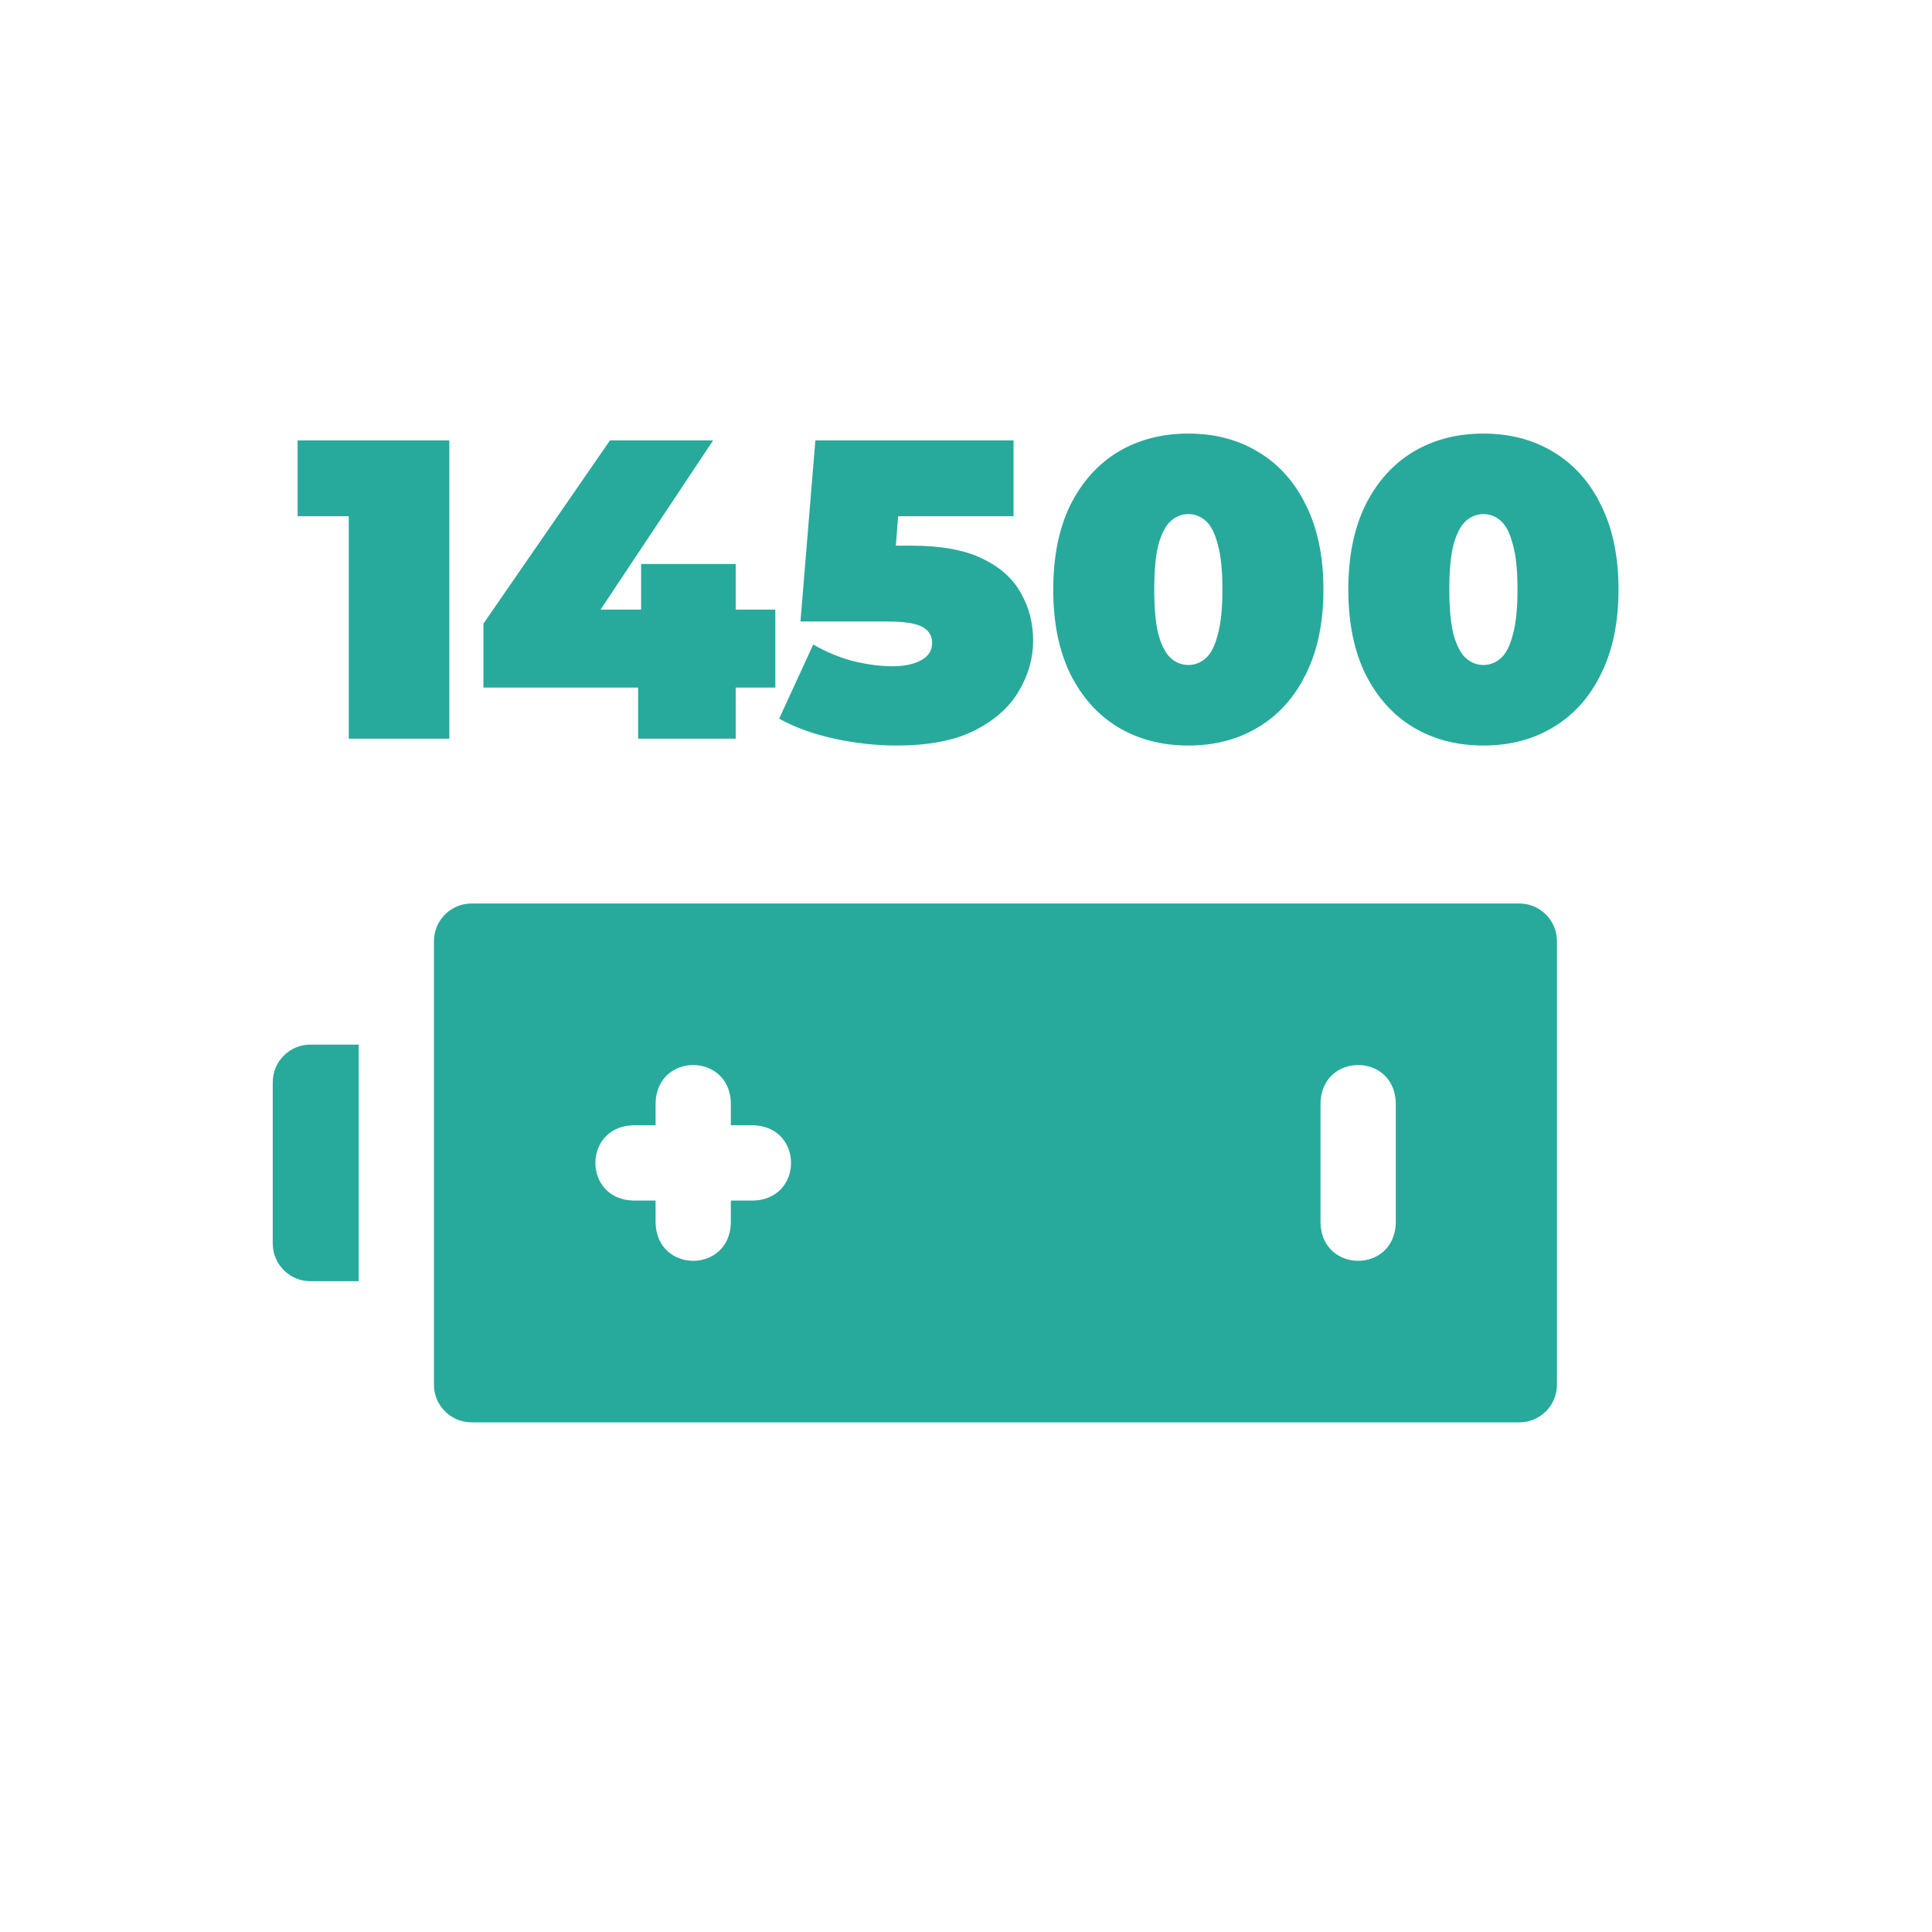
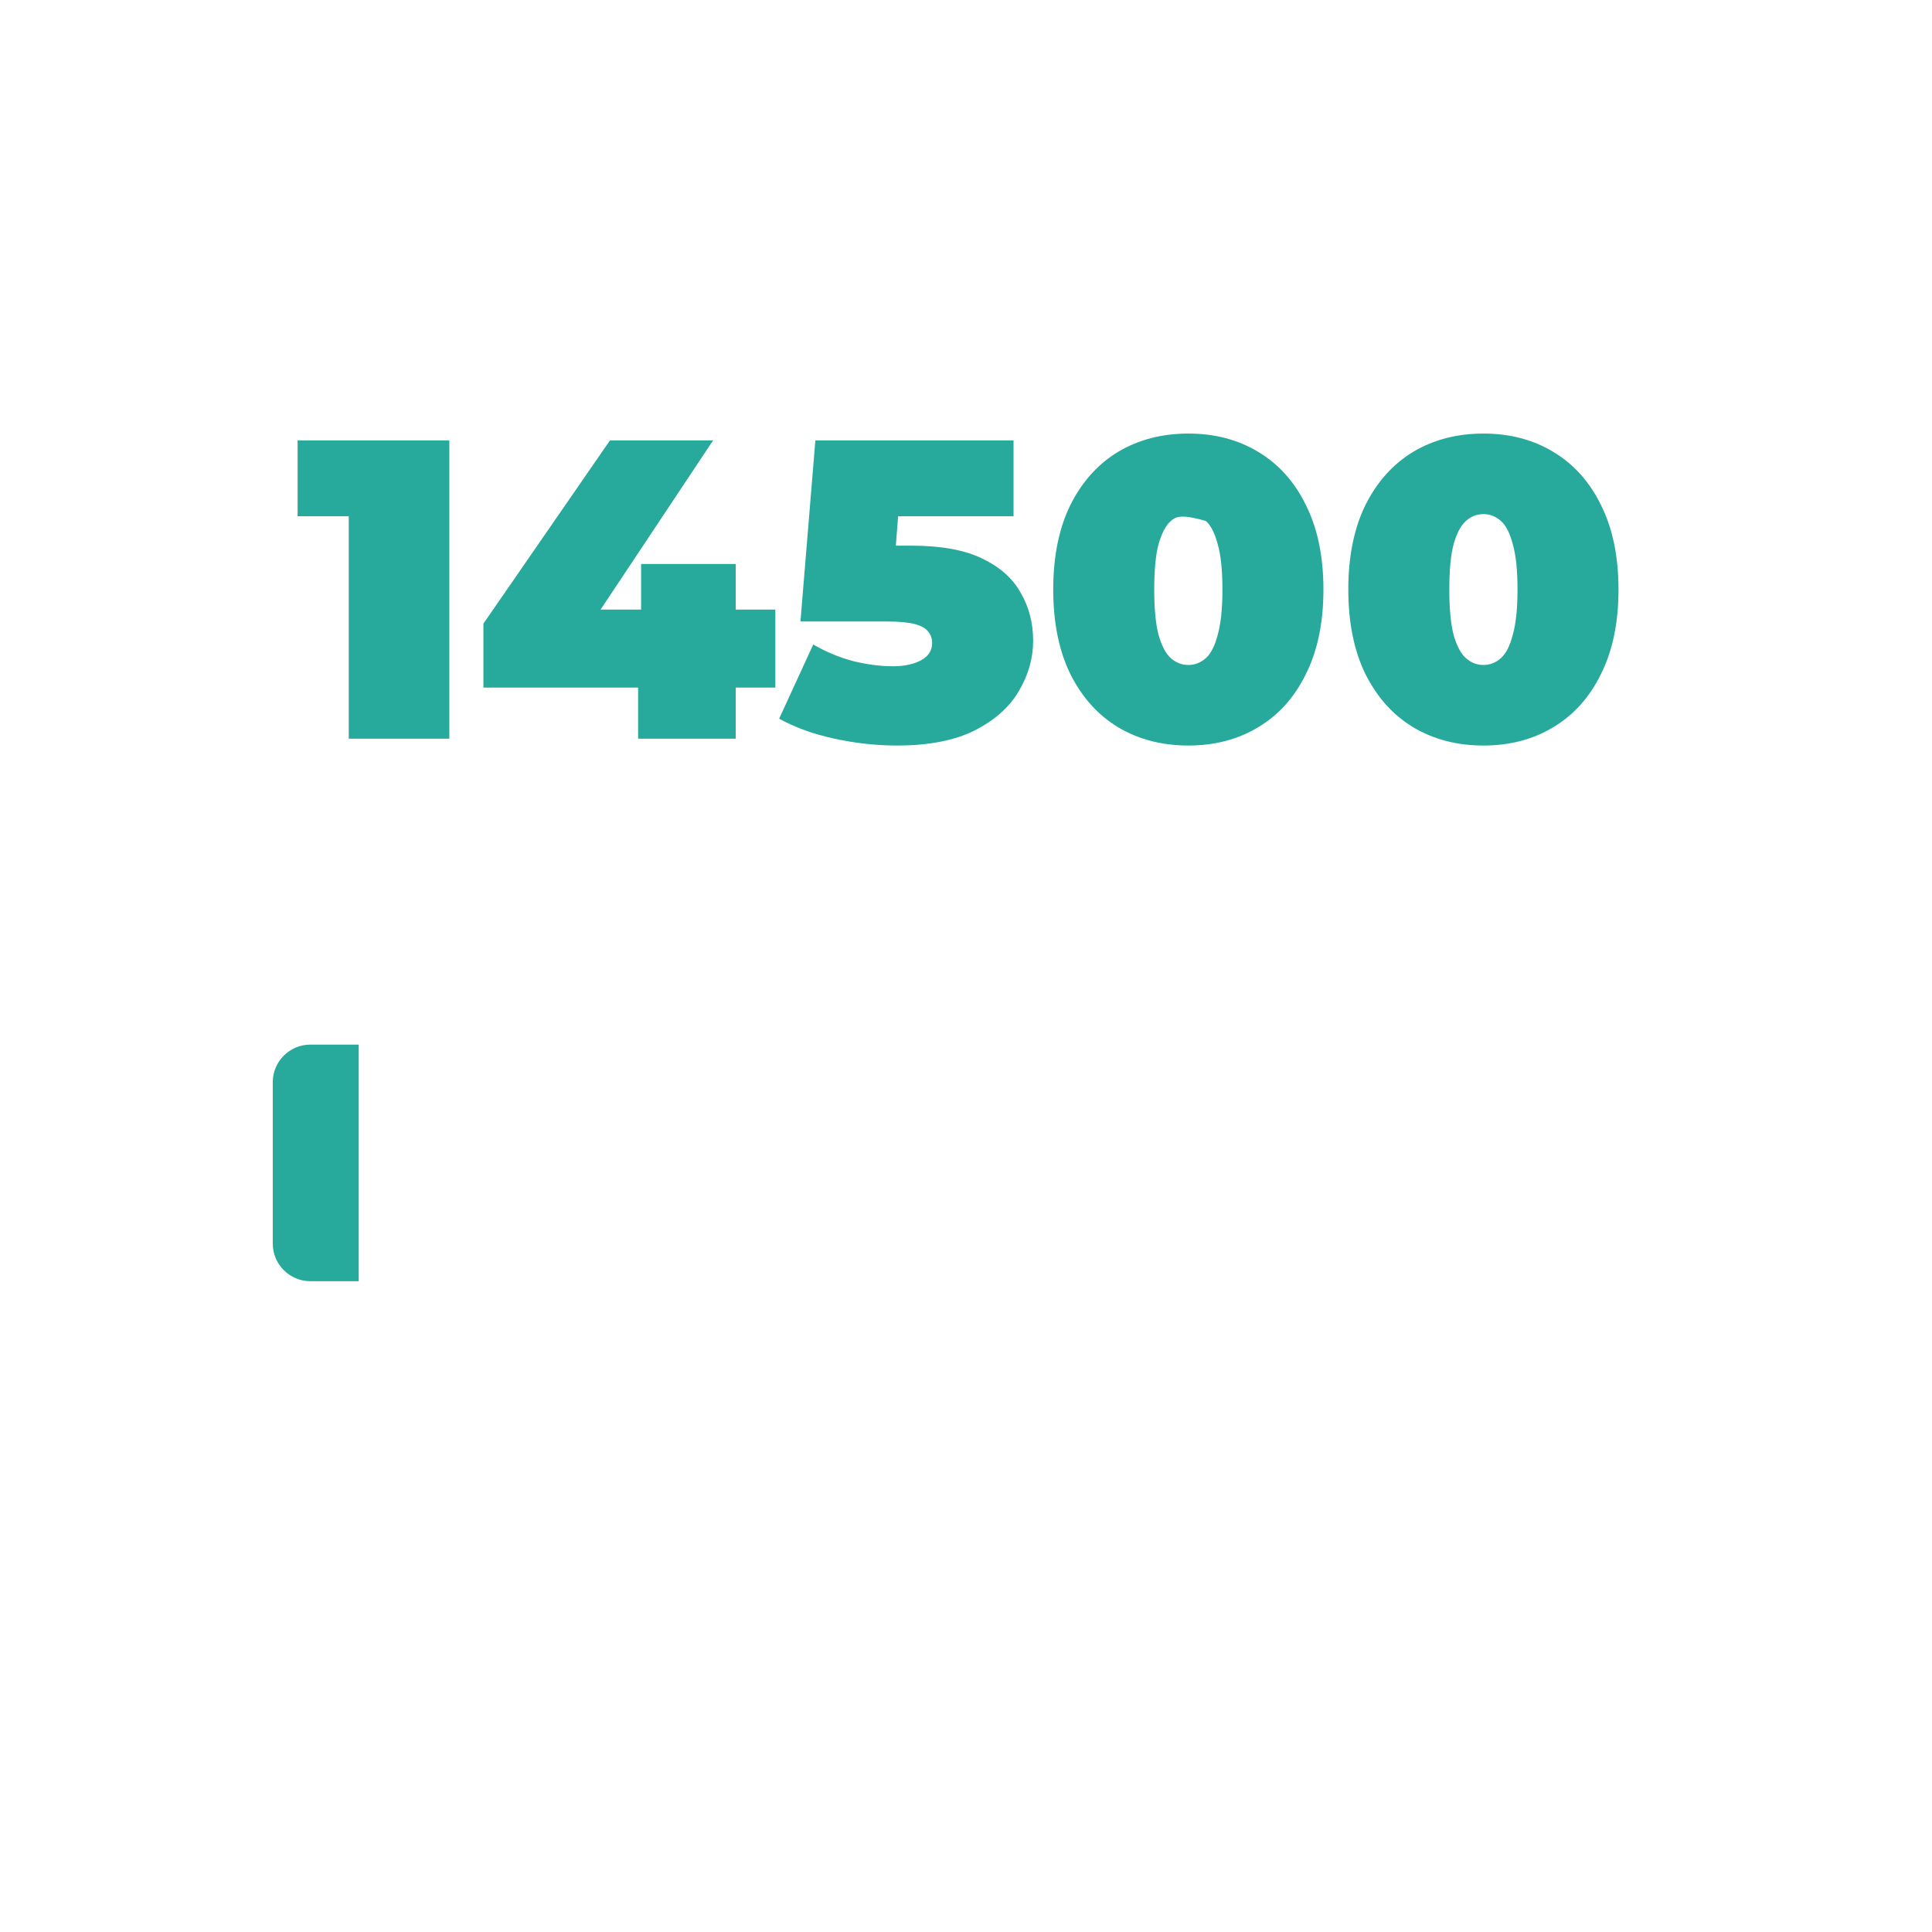
<svg xmlns="http://www.w3.org/2000/svg" width="340" height="340" viewBox="0 0 340 340" fill="none">
-   <rect width="340" height="340" fill="white" />
  <path d="M54.621 183.834C50.965 183.834 48 186.8 48 190.459L48 218.844C48 222.502 50.965 225.469 54.621 225.469L63.126 225.469L63.126 183.834L54.621 183.834Z" fill="#27AA9B" />
-   <path d="M76.368 165.626L76.368 243.684C76.368 247.342 79.333 250.309 82.989 250.309L267.379 250.309C271.036 250.309 274 247.342 274 243.684L274 165.625C274 161.967 271.036 159 267.379 159L82.989 159C79.332 159 76.368 161.967 76.368 165.626ZM245.633 194.01L245.633 215.299C245.307 224.08 232.713 224.073 232.39 215.299L232.39 194.01C232.716 185.229 245.31 185.236 245.633 194.01ZM128.616 194.01L128.616 198.029L132.633 198.029C141.409 198.356 141.402 210.957 132.633 211.28L128.616 211.28L128.616 215.299C128.29 224.08 115.697 224.073 115.374 215.299L115.374 211.28L111.356 211.28C102.581 210.954 102.588 198.352 111.356 198.029L115.374 198.029L115.374 194.01C115.7 185.229 128.293 185.236 128.616 194.01Z" fill="#27AA9B" />
-   <path d="M61.375 130V83.65L68.95 90.85H52.375V77.5H79.075V130H61.375ZM85.073 121V109.75L107.348 77.5H125.498L104.048 109.75L95.798 107.275H136.448V121H85.073ZM112.298 130V121L112.823 107.275V99.25H129.473V130H112.298ZM157.816 131.2C154.216 131.2 150.566 130.8 146.866 130C143.166 129.2 139.916 128.025 137.116 126.475L143.116 113.425C145.366 114.725 147.716 115.7 150.166 116.35C152.616 116.95 154.941 117.25 157.141 117.25C159.141 117.25 160.791 116.9 162.091 116.2C163.391 115.5 164.041 114.475 164.041 113.125C164.041 112.375 163.816 111.725 163.366 111.175C162.916 110.575 162.116 110.125 160.966 109.825C159.866 109.525 158.241 109.375 156.091 109.375H140.866L143.491 77.5H178.366V90.85H149.716L158.641 83.275L157.066 103.6L148.141 96.025H160.366C165.566 96.025 169.716 96.775 172.816 98.275C175.966 99.775 178.241 101.8 179.641 104.35C181.091 106.85 181.816 109.65 181.816 112.75C181.816 115.85 180.966 118.825 179.266 121.675C177.616 124.475 175.016 126.775 171.466 128.575C167.966 130.325 163.416 131.2 157.816 131.2ZM209.127 131.2C204.477 131.2 200.352 130.125 196.752 127.975C193.202 125.825 190.402 122.7 188.352 118.6C186.352 114.5 185.352 109.55 185.352 103.75C185.352 97.95 186.352 93 188.352 88.9C190.402 84.8 193.202 81.675 196.752 79.525C200.352 77.375 204.477 76.3 209.127 76.3C213.777 76.3 217.877 77.375 221.427 79.525C225.027 81.675 227.827 84.8 229.827 88.9C231.877 93 232.902 97.95 232.902 103.75C232.902 109.55 231.877 114.5 229.827 118.6C227.827 122.7 225.027 125.825 221.427 127.975C217.877 130.125 213.777 131.2 209.127 131.2ZM209.127 117.025C210.277 117.025 211.302 116.625 212.202 115.825C213.102 115.025 213.802 113.65 214.302 111.7C214.852 109.75 215.127 107.1 215.127 103.75C215.127 100.35 214.852 97.7 214.302 95.8C213.802 93.85 213.102 92.475 212.202 91.675C211.302 90.875 210.277 90.475 209.127 90.475C207.977 90.475 206.952 90.875 206.052 91.675C205.152 92.475 204.427 93.85 203.877 95.8C203.377 97.7 203.127 100.35 203.127 103.75C203.127 107.1 203.377 109.75 203.877 111.7C204.427 113.65 205.152 115.025 206.052 115.825C206.952 116.625 207.977 117.025 209.127 117.025ZM261.055 131.2C256.405 131.2 252.28 130.125 248.68 127.975C245.13 125.825 242.33 122.7 240.28 118.6C238.28 114.5 237.28 109.55 237.28 103.75C237.28 97.95 238.28 93 240.28 88.9C242.33 84.8 245.13 81.675 248.68 79.525C252.28 77.375 256.405 76.3 261.055 76.3C265.705 76.3 269.805 77.375 273.355 79.525C276.955 81.675 279.755 84.8 281.755 88.9C283.805 93 284.83 97.95 284.83 103.75C284.83 109.55 283.805 114.5 281.755 118.6C279.755 122.7 276.955 125.825 273.355 127.975C269.805 130.125 265.705 131.2 261.055 131.2ZM261.055 117.025C262.205 117.025 263.23 116.625 264.13 115.825C265.03 115.025 265.73 113.65 266.23 111.7C266.78 109.75 267.055 107.1 267.055 103.75C267.055 100.35 266.78 97.7 266.23 95.8C265.73 93.85 265.03 92.475 264.13 91.675C263.23 90.875 262.205 90.475 261.055 90.475C259.905 90.475 258.88 90.875 257.98 91.675C257.08 92.475 256.355 93.85 255.805 95.8C255.305 97.7 255.055 100.35 255.055 103.75C255.055 107.1 255.305 109.75 255.805 111.7C256.355 113.65 257.08 115.025 257.98 115.825C258.88 116.625 259.905 117.025 261.055 117.025Z" fill="#27AA9B" />
+   <path d="M61.375 130V83.65L68.95 90.85H52.375V77.5H79.075V130H61.375ZM85.073 121V109.75L107.348 77.5H125.498L104.048 109.75L95.798 107.275H136.448V121H85.073ZM112.298 130V121L112.823 107.275V99.25H129.473V130H112.298ZM157.816 131.2C154.216 131.2 150.566 130.8 146.866 130C143.166 129.2 139.916 128.025 137.116 126.475L143.116 113.425C145.366 114.725 147.716 115.7 150.166 116.35C152.616 116.95 154.941 117.25 157.141 117.25C159.141 117.25 160.791 116.9 162.091 116.2C163.391 115.5 164.041 114.475 164.041 113.125C164.041 112.375 163.816 111.725 163.366 111.175C162.916 110.575 162.116 110.125 160.966 109.825C159.866 109.525 158.241 109.375 156.091 109.375H140.866L143.491 77.5H178.366V90.85H149.716L158.641 83.275L157.066 103.6L148.141 96.025H160.366C165.566 96.025 169.716 96.775 172.816 98.275C175.966 99.775 178.241 101.8 179.641 104.35C181.091 106.85 181.816 109.65 181.816 112.75C181.816 115.85 180.966 118.825 179.266 121.675C177.616 124.475 175.016 126.775 171.466 128.575C167.966 130.325 163.416 131.2 157.816 131.2ZM209.127 131.2C204.477 131.2 200.352 130.125 196.752 127.975C193.202 125.825 190.402 122.7 188.352 118.6C186.352 114.5 185.352 109.55 185.352 103.75C185.352 97.95 186.352 93 188.352 88.9C190.402 84.8 193.202 81.675 196.752 79.525C200.352 77.375 204.477 76.3 209.127 76.3C213.777 76.3 217.877 77.375 221.427 79.525C225.027 81.675 227.827 84.8 229.827 88.9C231.877 93 232.902 97.95 232.902 103.75C232.902 109.55 231.877 114.5 229.827 118.6C227.827 122.7 225.027 125.825 221.427 127.975C217.877 130.125 213.777 131.2 209.127 131.2ZM209.127 117.025C210.277 117.025 211.302 116.625 212.202 115.825C213.102 115.025 213.802 113.65 214.302 111.7C214.852 109.75 215.127 107.1 215.127 103.75C215.127 100.35 214.852 97.7 214.302 95.8C213.802 93.85 213.102 92.475 212.202 91.675C207.977 90.475 206.952 90.875 206.052 91.675C205.152 92.475 204.427 93.85 203.877 95.8C203.377 97.7 203.127 100.35 203.127 103.75C203.127 107.1 203.377 109.75 203.877 111.7C204.427 113.65 205.152 115.025 206.052 115.825C206.952 116.625 207.977 117.025 209.127 117.025ZM261.055 131.2C256.405 131.2 252.28 130.125 248.68 127.975C245.13 125.825 242.33 122.7 240.28 118.6C238.28 114.5 237.28 109.55 237.28 103.75C237.28 97.95 238.28 93 240.28 88.9C242.33 84.8 245.13 81.675 248.68 79.525C252.28 77.375 256.405 76.3 261.055 76.3C265.705 76.3 269.805 77.375 273.355 79.525C276.955 81.675 279.755 84.8 281.755 88.9C283.805 93 284.83 97.95 284.83 103.75C284.83 109.55 283.805 114.5 281.755 118.6C279.755 122.7 276.955 125.825 273.355 127.975C269.805 130.125 265.705 131.2 261.055 131.2ZM261.055 117.025C262.205 117.025 263.23 116.625 264.13 115.825C265.03 115.025 265.73 113.65 266.23 111.7C266.78 109.75 267.055 107.1 267.055 103.75C267.055 100.35 266.78 97.7 266.23 95.8C265.73 93.85 265.03 92.475 264.13 91.675C263.23 90.875 262.205 90.475 261.055 90.475C259.905 90.475 258.88 90.875 257.98 91.675C257.08 92.475 256.355 93.85 255.805 95.8C255.305 97.7 255.055 100.35 255.055 103.75C255.055 107.1 255.305 109.75 255.805 111.7C256.355 113.65 257.08 115.025 257.98 115.825C258.88 116.625 259.905 117.025 261.055 117.025Z" fill="#27AA9B" />
</svg>